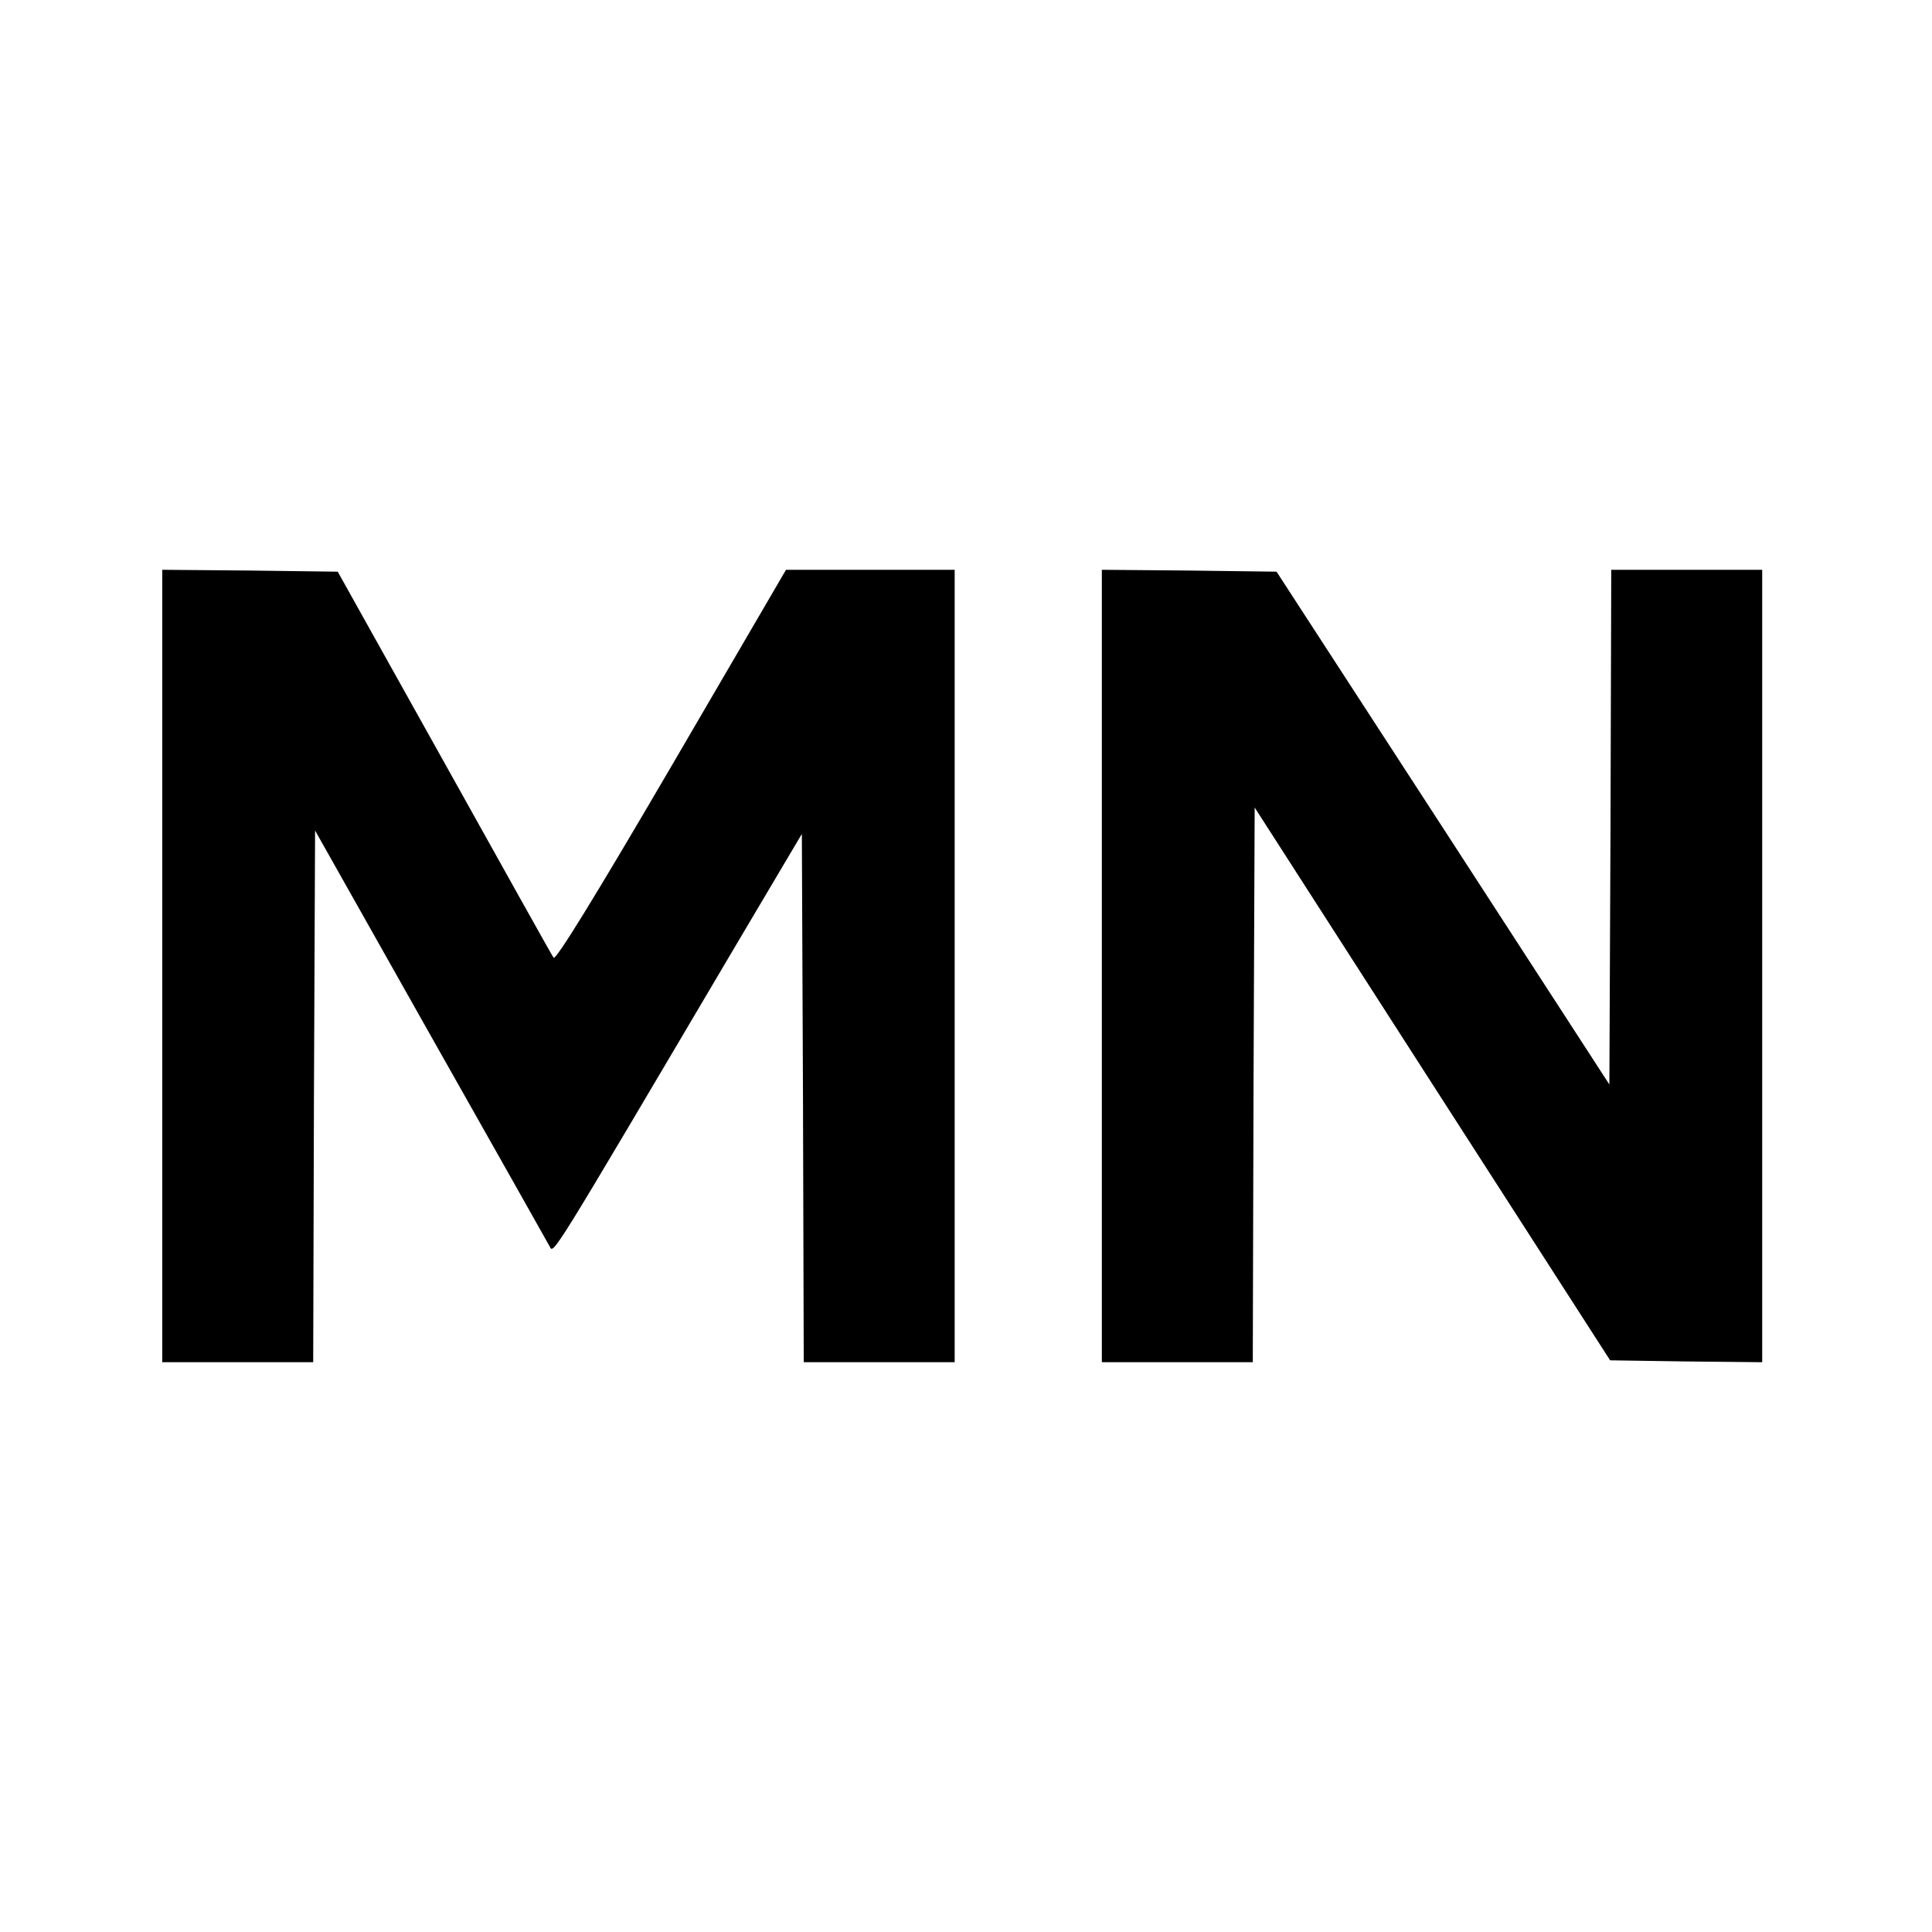
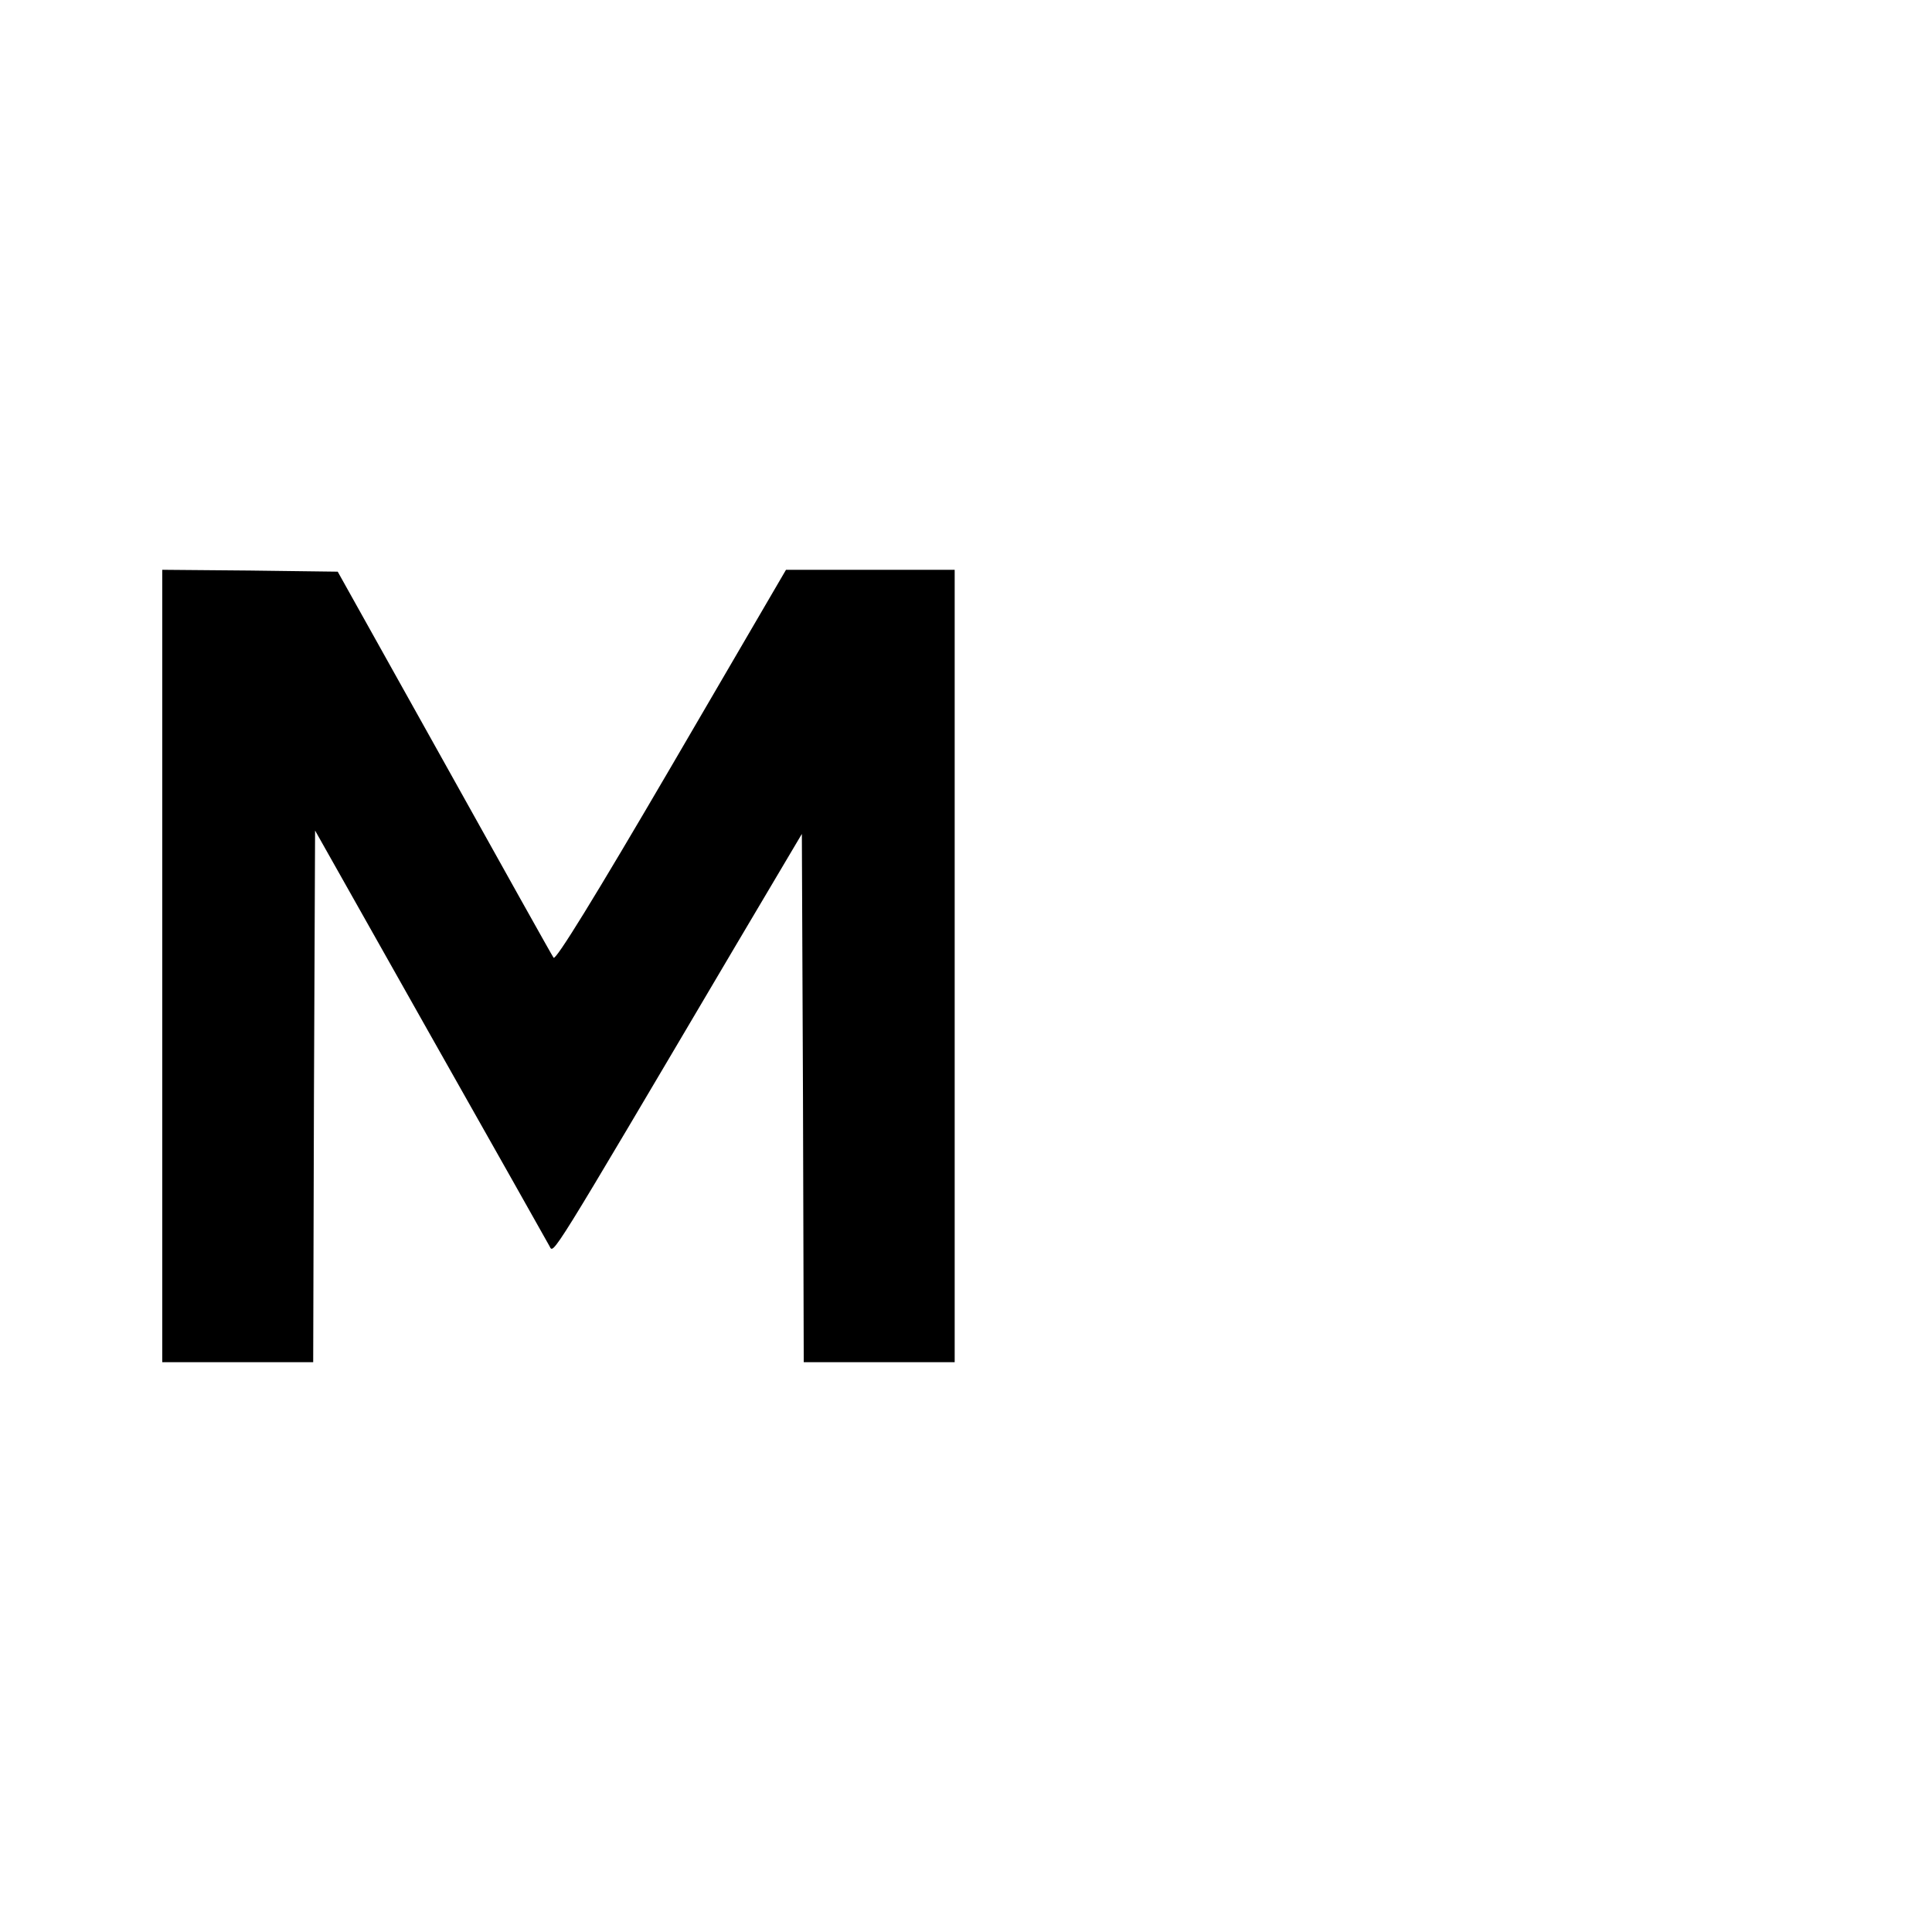
<svg xmlns="http://www.w3.org/2000/svg" version="1.0" width="512pt" height="512pt" viewBox="0 0 512 512" preserveAspectRatio="xMidYMid meet">
  <g transform="translate(0,512) scale(0.1,-0.1)" fill="#000000" stroke="none">
    <path d="M430 2560 l0 -1050 200 0 200 0 2 705 3 704 305 -541 c168 -297 310 -549 316 -560 12 -21 -9 -55 493 795 l176 297 3 -700 2 -700 200 0 200 0 0 1050 0 1050 -224 0 -223 0 -304 -521 c-204 -349 -307 -516 -312 -507 -5 7 -135 240 -290 518 l-282 505 -233 3 -232 2 0 -1050z" />
-     <path d="M2920 2560 l0 -1050 200 0 200 0 2 735 3 735 471 -733 471 -732 201 -3 202 -2 0 1050 0 1050 -200 0 -200 0 -2 -682 -3 -682 -441 680 -441 679 -232 3 -231 2 0 -1050z" />
  </g>
</svg>